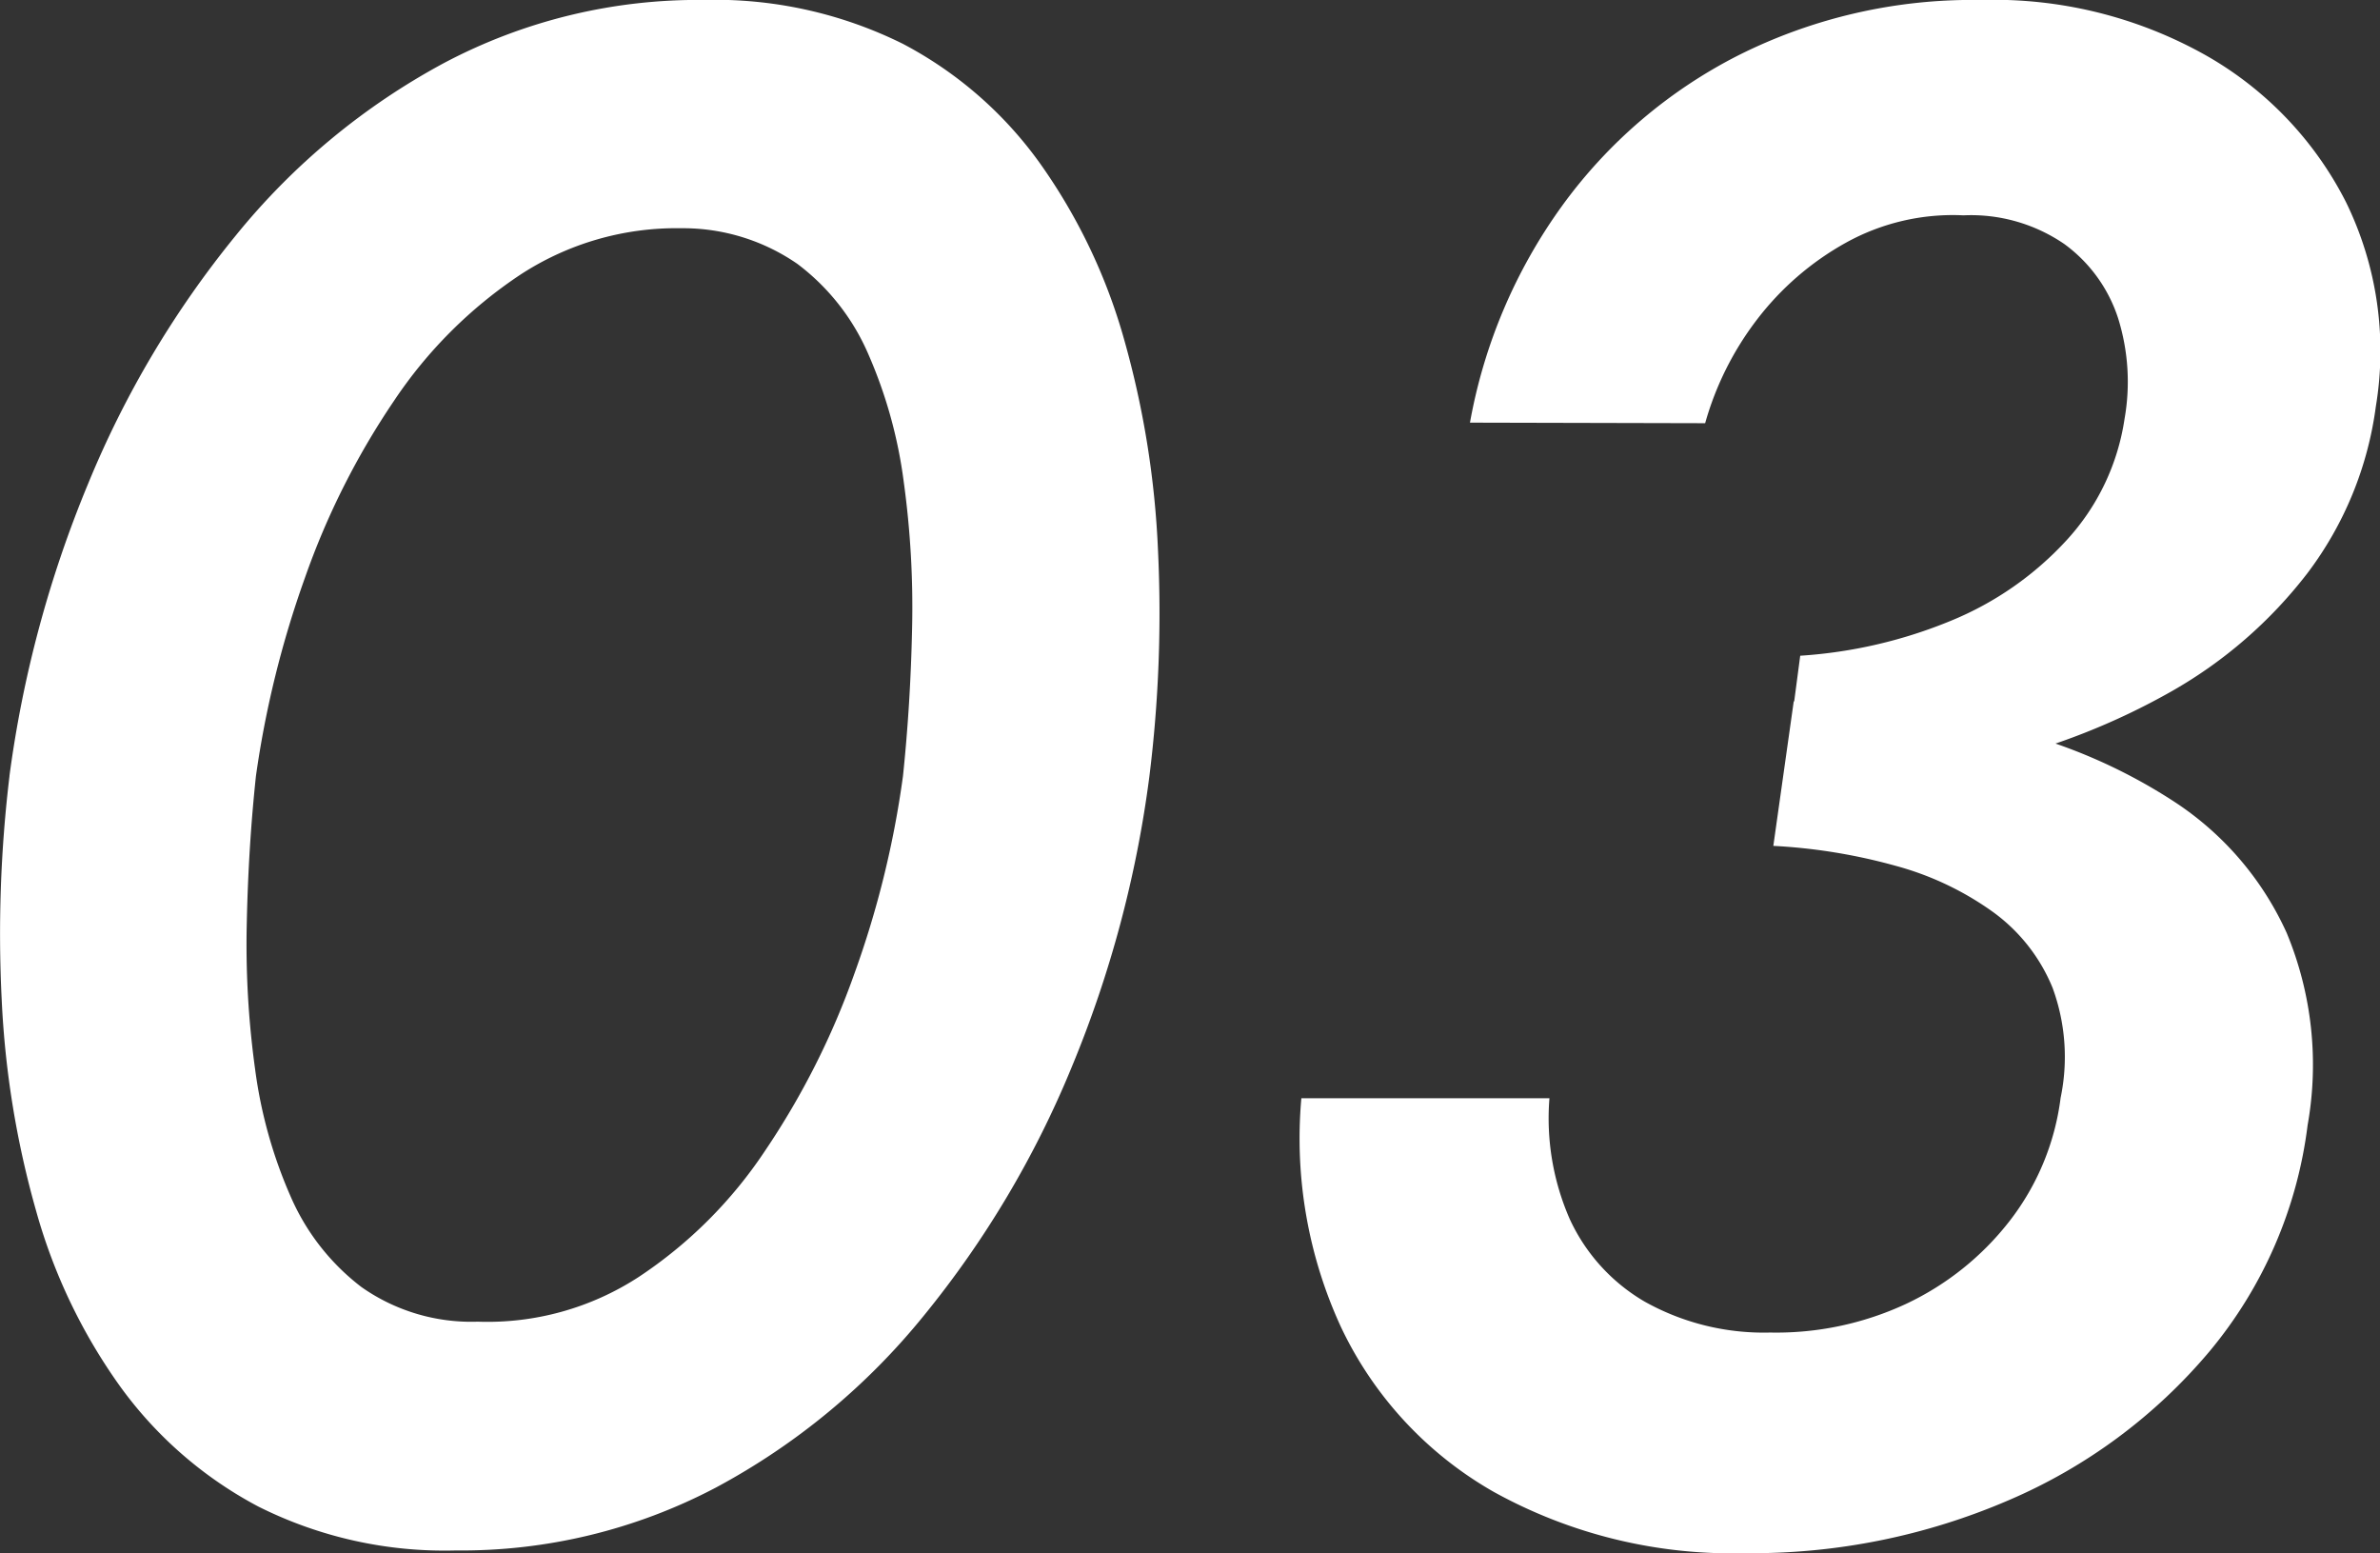
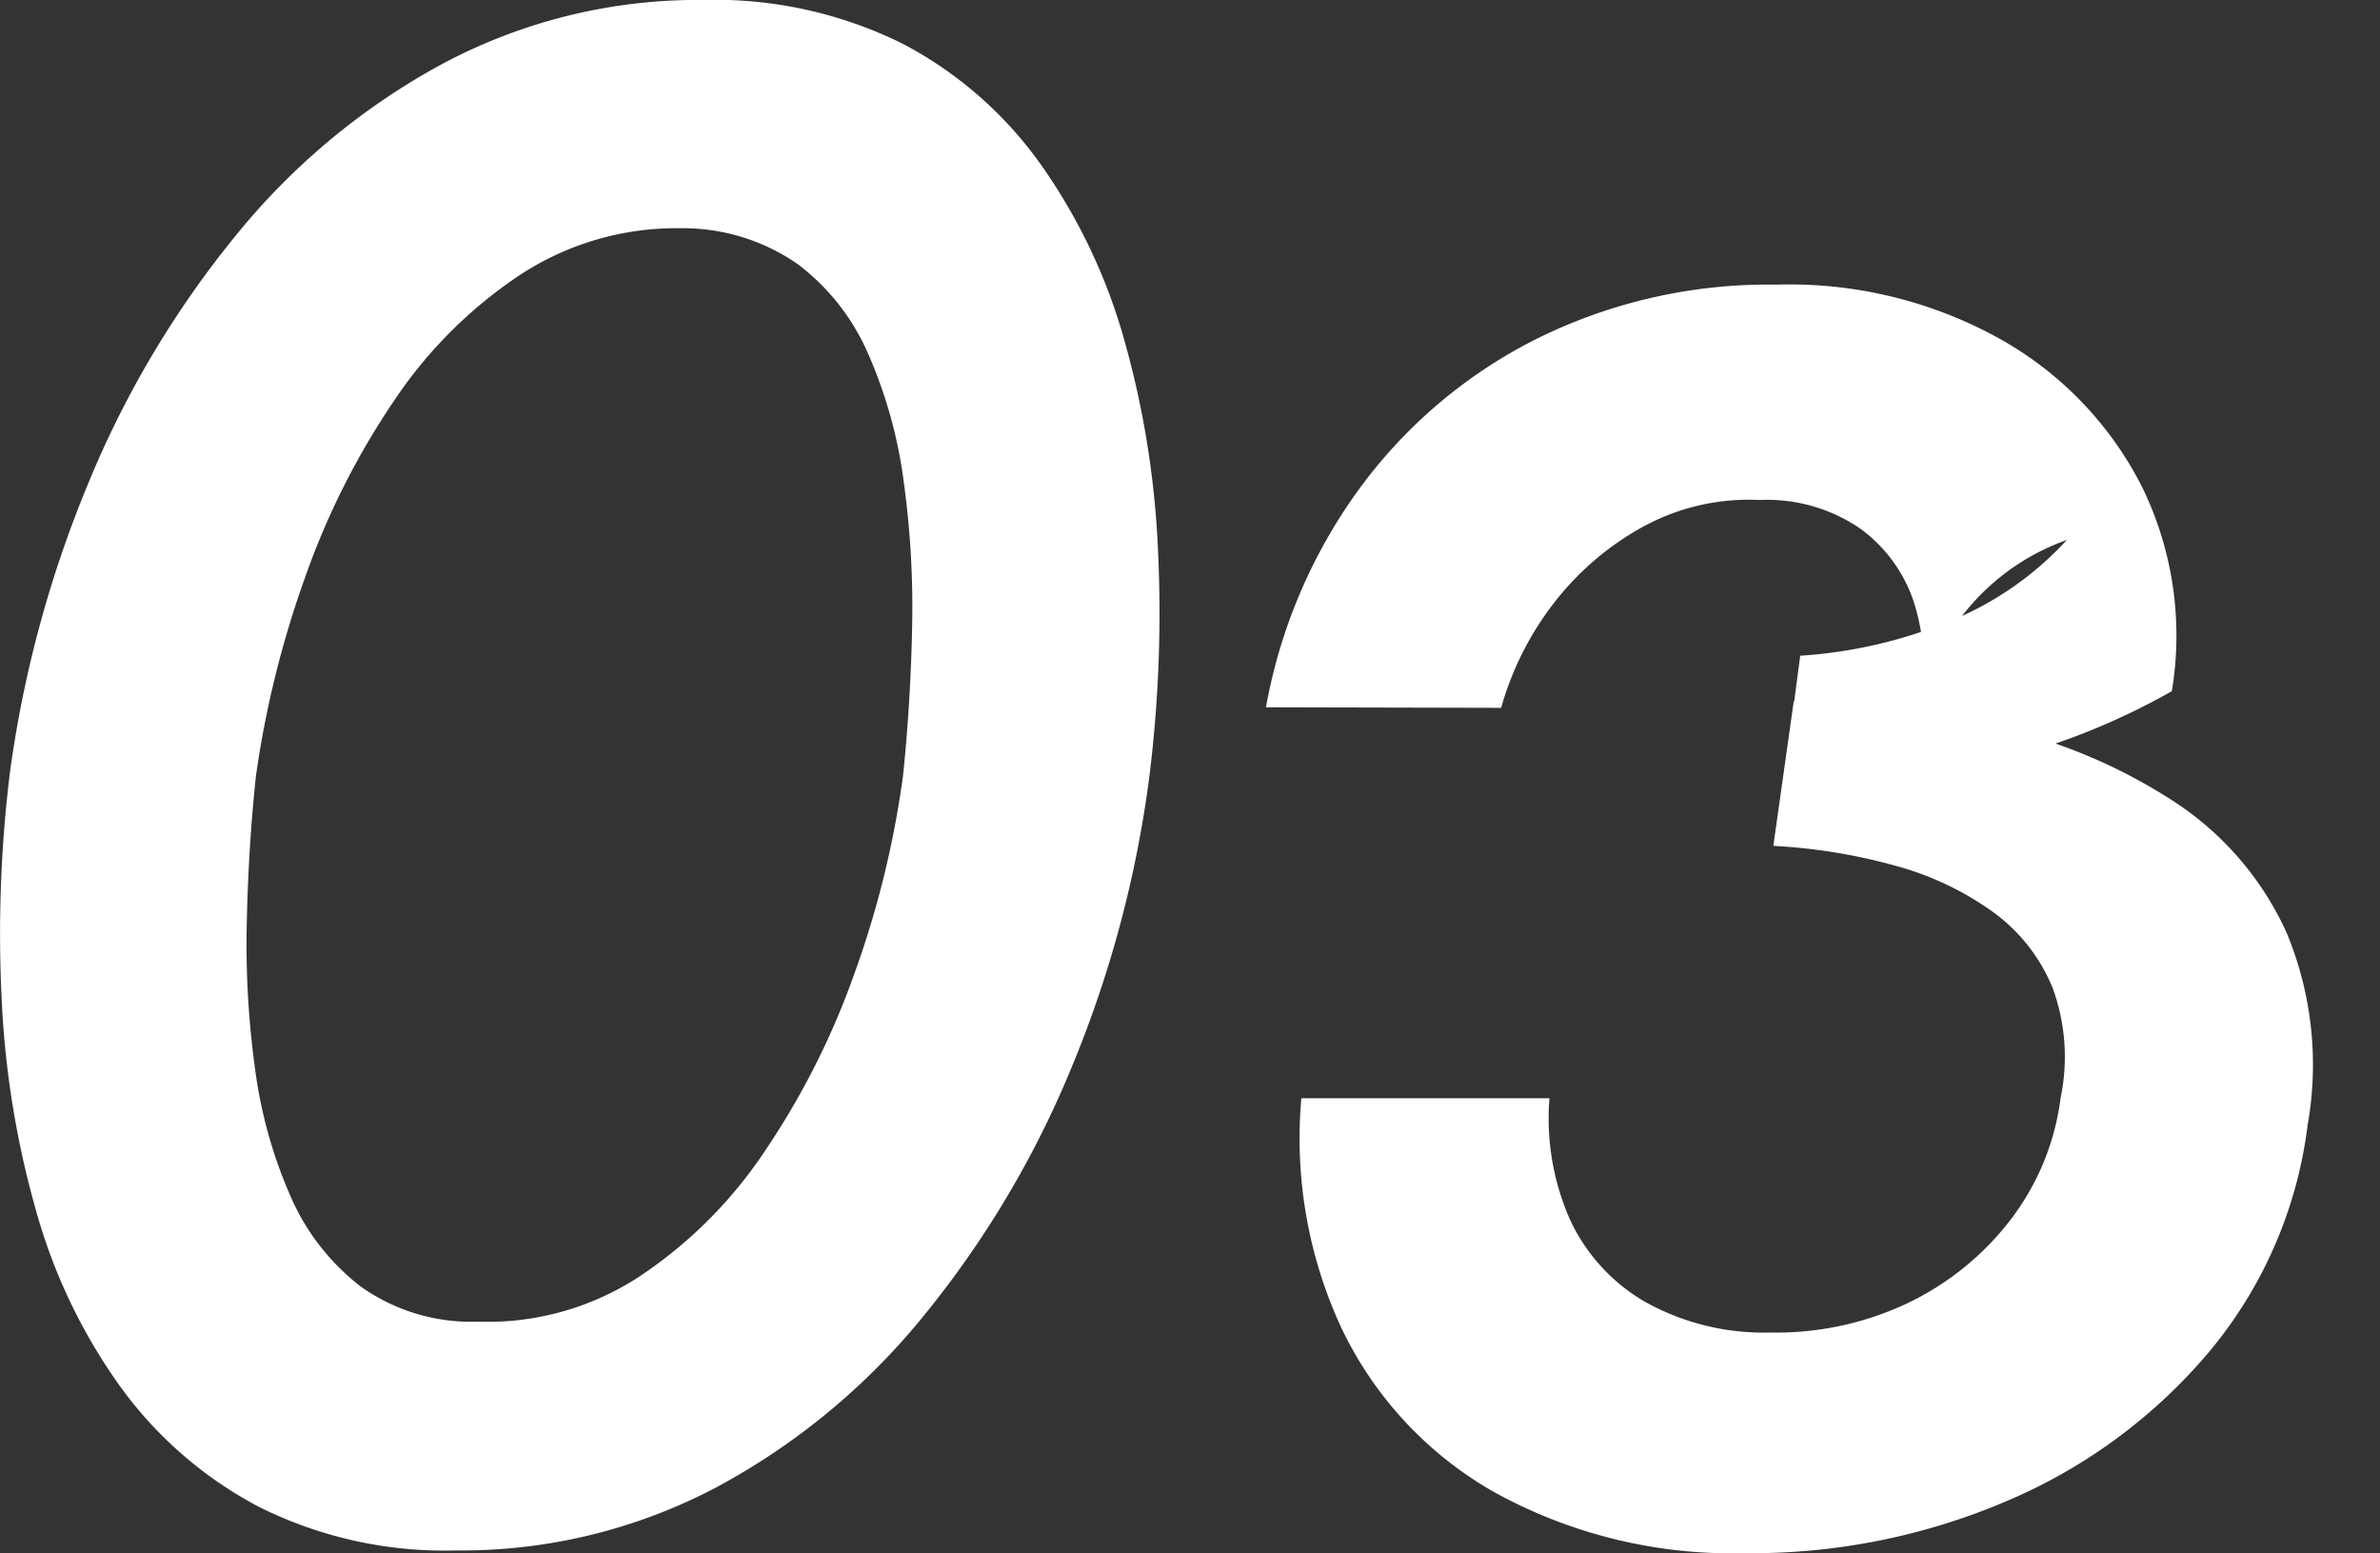
<svg xmlns="http://www.w3.org/2000/svg" width="55.405" height="36.15" viewBox="0 0 55.405 36.15">
  <rect x="0" y="0" width="55.405" height="36.15" fill="#333333" stroke="none" />
-   <path id="パス_91565" data-name="パス 91565" d="M35.144,36.5a23.326,23.326,0,0,1,1.138-4.606,17.877,17.877,0,0,1,2.075-4.125A10.556,10.556,0,0,1,41.3,24.831a6.643,6.643,0,0,1,3.744-1.081,4.681,4.681,0,0,1,2.706.831,5.209,5.209,0,0,1,1.65,2.1,10.883,10.883,0,0,1,.825,2.975,21.351,21.351,0,0,1,.194,3.412q-.037,1.756-.212,3.431a22.343,22.343,0,0,1-1.131,4.6,18.231,18.231,0,0,1-2.081,4.125,10.445,10.445,0,0,1-2.944,2.938A6.448,6.448,0,0,1,40.306,49.2a4.441,4.441,0,0,1-2.706-.806,5.307,5.307,0,0,1-1.65-2.112,10.874,10.874,0,0,1-.825-2.956,21.183,21.183,0,0,1-.194-3.413Q34.969,38.137,35.144,36.5Zm-5.737,0a30.815,30.815,0,0,0-.181,5.213,21.6,21.6,0,0,0,.8,4.906,13,13,0,0,0,1.956,4.087A9.374,9.374,0,0,0,35.194,53.5a9.663,9.663,0,0,0,4.6,1.025,12.718,12.718,0,0,0,6.056-1.463A15.875,15.875,0,0,0,50.7,49.05a22.9,22.9,0,0,0,3.437-5.781A26.49,26.49,0,0,0,55.944,36.5a30.691,30.691,0,0,0,.2-5.244,21.32,21.32,0,0,0-.788-4.913,13.253,13.253,0,0,0-1.944-4.081A9.164,9.164,0,0,0,50.2,19.456a9.836,9.836,0,0,0-4.644-1.019A12.63,12.63,0,0,0,39.531,19.9a15.973,15.973,0,0,0-4.85,4.012,22.835,22.835,0,0,0-3.45,5.8A26.973,26.973,0,0,0,29.406,36.5Zm41.275.325a23.318,23.318,0,0,0,4.844-.644,15.994,15.994,0,0,0,4.219-1.656A10.574,10.574,0,0,0,82.9,31.781,8.215,8.215,0,0,0,84.494,27.9a7.883,7.883,0,0,0-.694-4.756,8.187,8.187,0,0,0-3.275-3.425,10.074,10.074,0,0,0-5.231-1.281,12.132,12.132,0,0,0-5.638,1.287,11.5,11.5,0,0,0-4.112,3.513,12.32,12.32,0,0,0-2.138,5.037l5.475.013a7.143,7.143,0,0,1,1.212-2.419,6.692,6.692,0,0,1,2.063-1.781,5.138,5.138,0,0,1,2.738-.638,3.842,3.842,0,0,1,2.35.669,3.457,3.457,0,0,1,1.25,1.725,4.955,4.955,0,0,1,.15,2.344A5.323,5.323,0,0,1,77.3,31.006a7.518,7.518,0,0,1-2.7,1.881,11.047,11.047,0,0,1-3.506.813Zm-.863,17.763a15.1,15.1,0,0,0,6.125-1.231,12.555,12.555,0,0,0,4.681-3.469,10.178,10.178,0,0,0,2.281-5.263,8,8,0,0,0-.488-4.475,7.185,7.185,0,0,0-2.575-3.025,12.6,12.6,0,0,0-4.037-1.737,21.873,21.873,0,0,0-4.863-.625l-.475,3.363a13.128,13.128,0,0,1,2.844.463,7.025,7.025,0,0,1,2.269,1.075,4.091,4.091,0,0,1,1.387,1.763,4.665,4.665,0,0,1,.188,2.563,5.87,5.87,0,0,1-1.194,2.875,6.617,6.617,0,0,1-2.4,1.919,7.156,7.156,0,0,1-3.169.669,5.681,5.681,0,0,1-2.919-.719,4.309,4.309,0,0,1-1.744-1.919A5.842,5.842,0,0,1,65.256,44H59.481a10.478,10.478,0,0,0,.931,5.344,8.687,8.687,0,0,0,3.55,3.819A11.468,11.468,0,0,0,69.819,54.588Z" transform="translate(-29.186 -18.438)" fill="#fff" />
+   <path id="パス_91565" data-name="パス 91565" d="M35.144,36.5a23.326,23.326,0,0,1,1.138-4.606,17.877,17.877,0,0,1,2.075-4.125A10.556,10.556,0,0,1,41.3,24.831a6.643,6.643,0,0,1,3.744-1.081,4.681,4.681,0,0,1,2.706.831,5.209,5.209,0,0,1,1.65,2.1,10.883,10.883,0,0,1,.825,2.975,21.351,21.351,0,0,1,.194,3.412q-.037,1.756-.212,3.431a22.343,22.343,0,0,1-1.131,4.6,18.231,18.231,0,0,1-2.081,4.125,10.445,10.445,0,0,1-2.944,2.938A6.448,6.448,0,0,1,40.306,49.2a4.441,4.441,0,0,1-2.706-.806,5.307,5.307,0,0,1-1.65-2.112,10.874,10.874,0,0,1-.825-2.956,21.183,21.183,0,0,1-.194-3.413Q34.969,38.137,35.144,36.5Zm-5.737,0a30.815,30.815,0,0,0-.181,5.213,21.6,21.6,0,0,0,.8,4.906,13,13,0,0,0,1.956,4.087A9.374,9.374,0,0,0,35.194,53.5a9.663,9.663,0,0,0,4.6,1.025,12.718,12.718,0,0,0,6.056-1.463A15.875,15.875,0,0,0,50.7,49.05a22.9,22.9,0,0,0,3.437-5.781A26.49,26.49,0,0,0,55.944,36.5a30.691,30.691,0,0,0,.2-5.244,21.32,21.32,0,0,0-.788-4.913,13.253,13.253,0,0,0-1.944-4.081A9.164,9.164,0,0,0,50.2,19.456a9.836,9.836,0,0,0-4.644-1.019A12.63,12.63,0,0,0,39.531,19.9a15.973,15.973,0,0,0-4.85,4.012,22.835,22.835,0,0,0-3.45,5.8A26.973,26.973,0,0,0,29.406,36.5Zm41.275.325a23.318,23.318,0,0,0,4.844-.644,15.994,15.994,0,0,0,4.219-1.656a7.883,7.883,0,0,0-.694-4.756,8.187,8.187,0,0,0-3.275-3.425,10.074,10.074,0,0,0-5.231-1.281,12.132,12.132,0,0,0-5.638,1.287,11.5,11.5,0,0,0-4.112,3.513,12.32,12.32,0,0,0-2.138,5.037l5.475.013a7.143,7.143,0,0,1,1.212-2.419,6.692,6.692,0,0,1,2.063-1.781,5.138,5.138,0,0,1,2.738-.638,3.842,3.842,0,0,1,2.35.669,3.457,3.457,0,0,1,1.25,1.725,4.955,4.955,0,0,1,.15,2.344A5.323,5.323,0,0,1,77.3,31.006a7.518,7.518,0,0,1-2.7,1.881,11.047,11.047,0,0,1-3.506.813Zm-.863,17.763a15.1,15.1,0,0,0,6.125-1.231,12.555,12.555,0,0,0,4.681-3.469,10.178,10.178,0,0,0,2.281-5.263,8,8,0,0,0-.488-4.475,7.185,7.185,0,0,0-2.575-3.025,12.6,12.6,0,0,0-4.037-1.737,21.873,21.873,0,0,0-4.863-.625l-.475,3.363a13.128,13.128,0,0,1,2.844.463,7.025,7.025,0,0,1,2.269,1.075,4.091,4.091,0,0,1,1.387,1.763,4.665,4.665,0,0,1,.188,2.563,5.87,5.87,0,0,1-1.194,2.875,6.617,6.617,0,0,1-2.4,1.919,7.156,7.156,0,0,1-3.169.669,5.681,5.681,0,0,1-2.919-.719,4.309,4.309,0,0,1-1.744-1.919A5.842,5.842,0,0,1,65.256,44H59.481a10.478,10.478,0,0,0,.931,5.344,8.687,8.687,0,0,0,3.55,3.819A11.468,11.468,0,0,0,69.819,54.588Z" transform="translate(-29.186 -18.438)" fill="#fff" />
</svg>